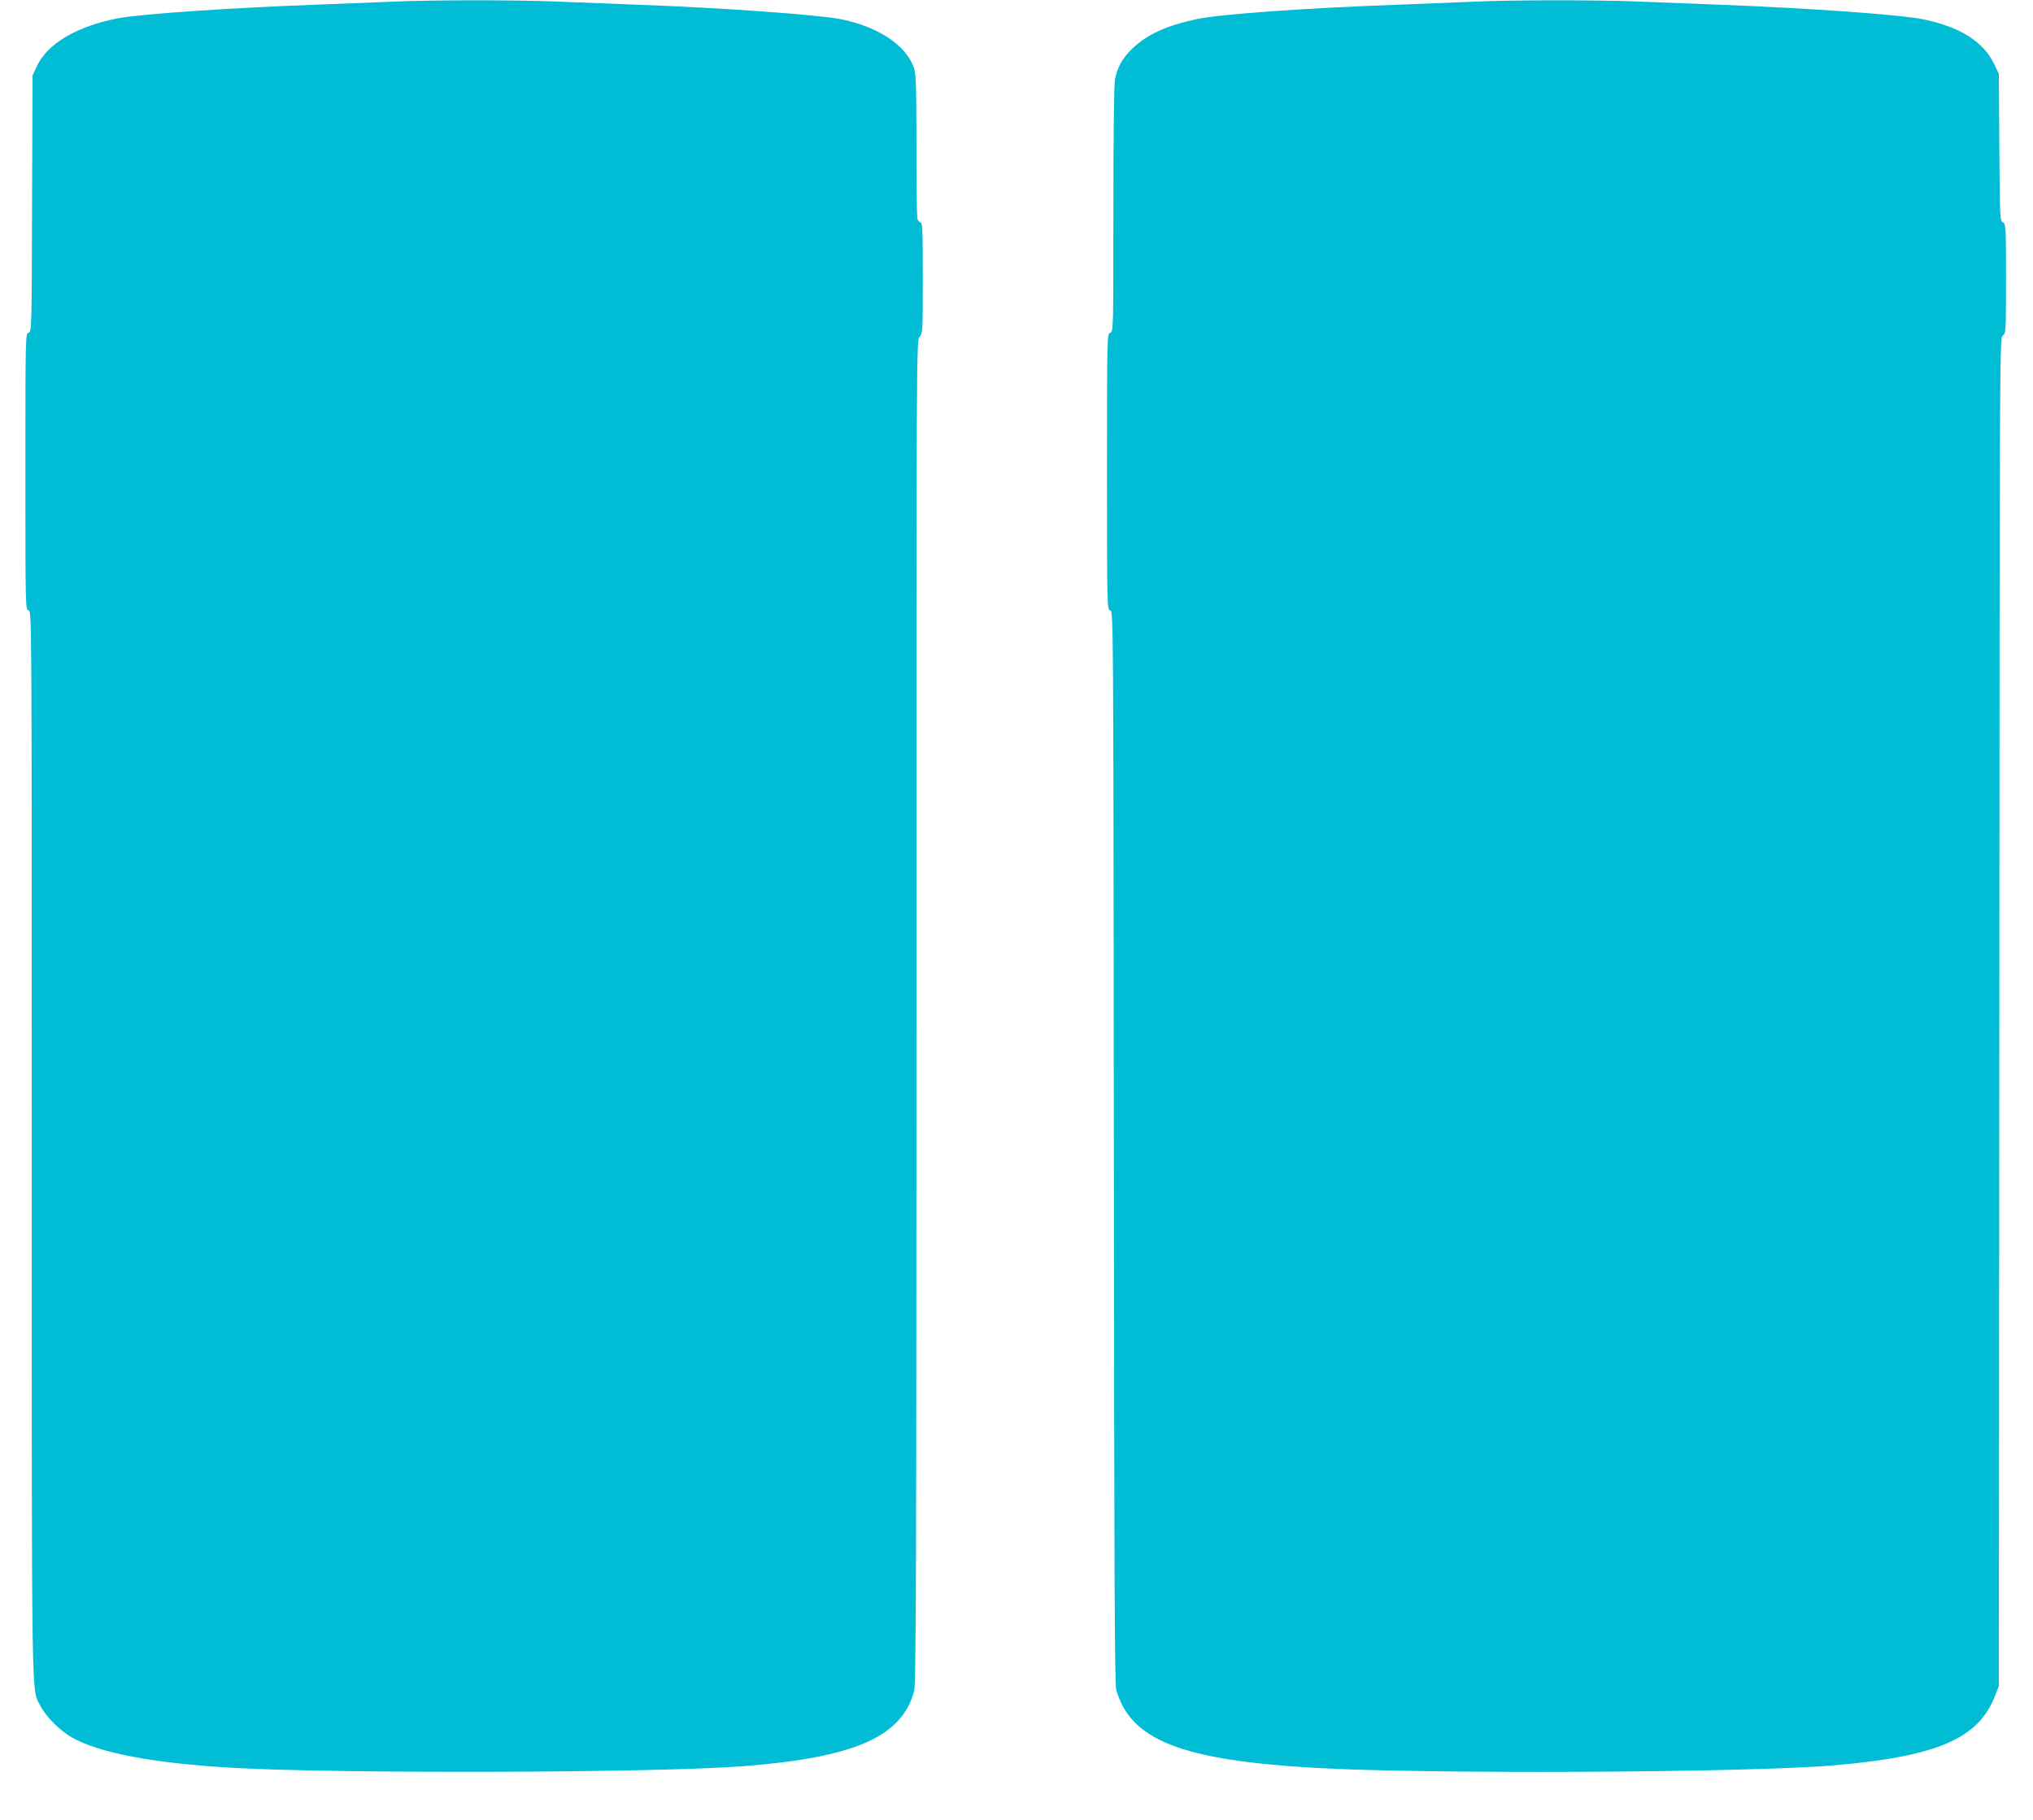
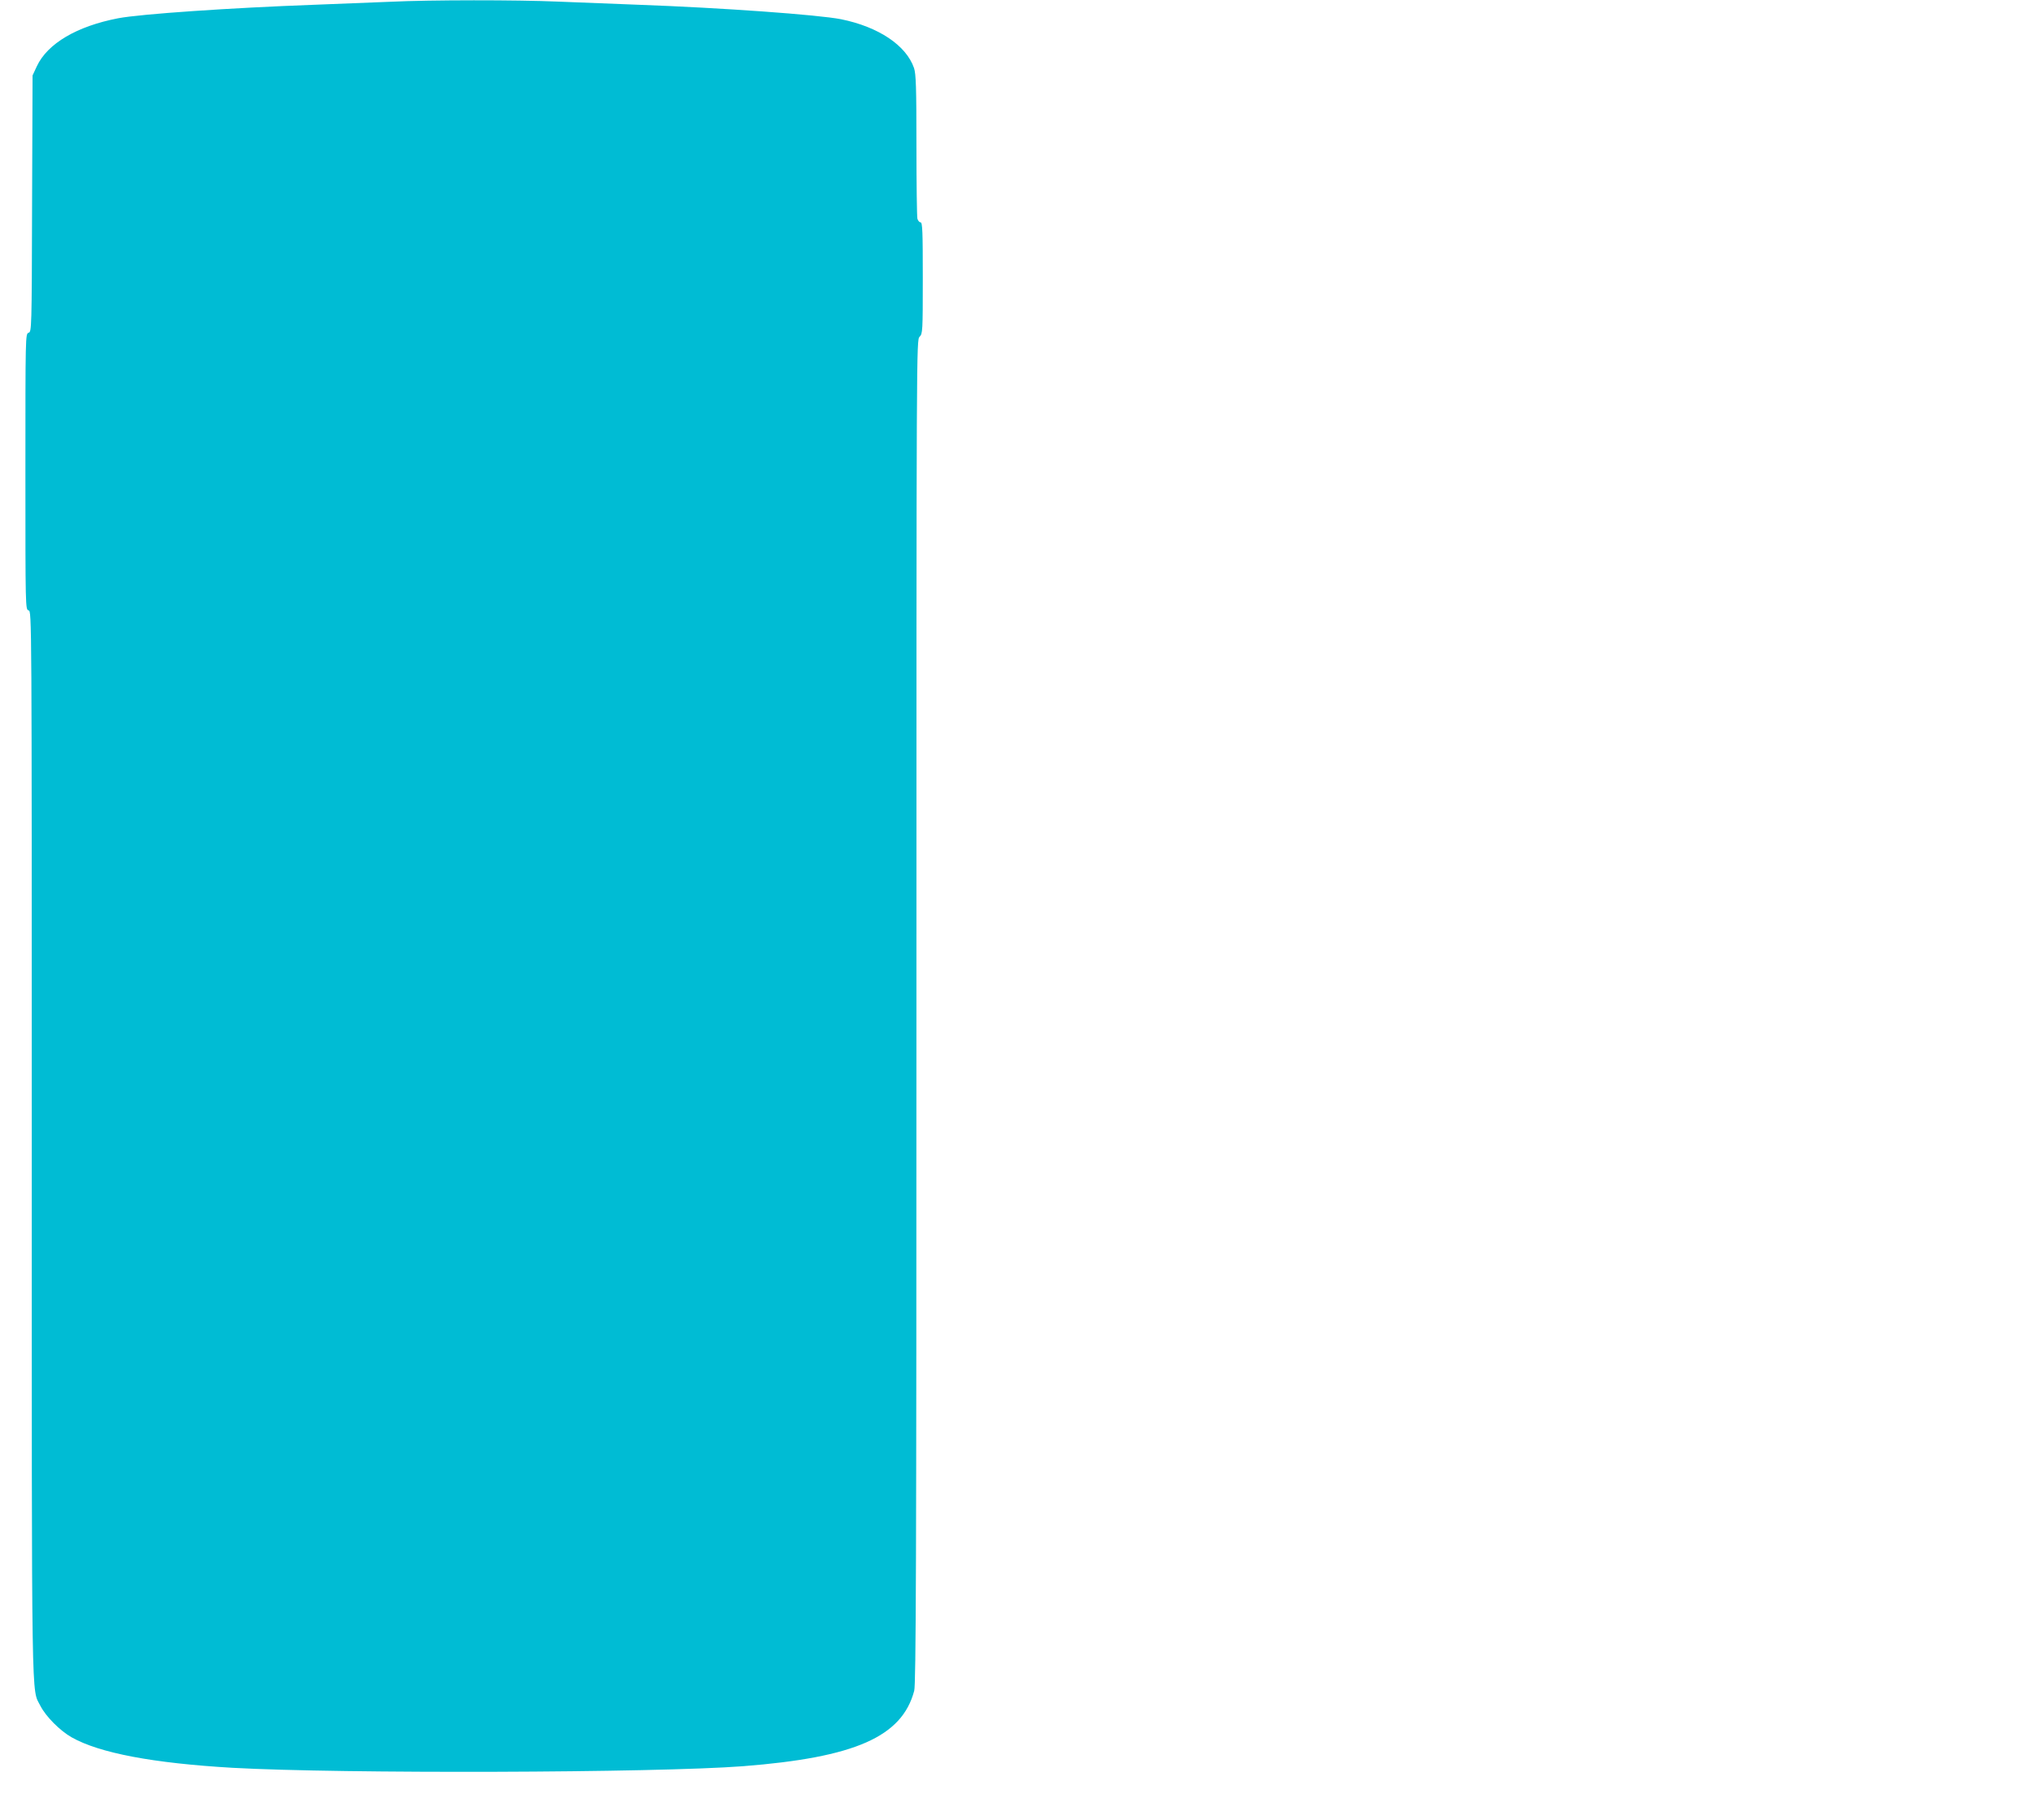
<svg xmlns="http://www.w3.org/2000/svg" version="1.0" width="1280pt" height="1146pt" viewBox="0 0 1280 1146" preserveAspectRatio="xMidYMid meet">
  <g transform="translate(0,1146) scale(0.1,-0.1)" fill="#00bcd4" stroke="none">
    <path d="M2460 11449 c-91 -4 -307 -12 -480 -19 -524 -19 -1095 -58 -1236 -85 -260 -50 -445 -159 -512 -302 l-27 -58 -3 -807 c-2 -794 -3 -807 -22 -813 -20 -6 -20 -18 -20 -875 0 -859 0 -868 20 -873 20 -5 20 -14 20 -3359 0 -3646 -3 -3423 55 -3539 34 -66 122 -155 196 -197 175 -99 513 -163 1014 -192 683 -38 2661 -32 3212 10 706 55 1002 185 1079 475 11 41 14 780 14 4278 0 4214 0 4227 20 4247 19 19 20 33 20 370 0 291 -2 350 -14 350 -7 0 -16 10 -20 23 -3 12 -6 220 -6 463 0 366 -3 448 -15 485 -49 143 -223 260 -460 308 -142 28 -749 72 -1275 91 -157 6 -386 15 -510 20 -254 11 -802 11 -1050 -1z" />
-     <path d="M9270 11449 c-91 -4 -304 -12 -475 -19 -583 -21 -1116 -59 -1263 -91 -191 -41 -308 -95 -403 -185 -62 -60 -94 -117 -109 -194 -6 -32 -10 -350 -10 -821 0 -759 0 -768 -20 -774 -20 -6 -20 -15 -20 -875 0 -857 0 -868 20 -873 20 -5 20 -23 23 -3379 2 -2664 5 -3382 15 -3417 91 -317 408 -442 1247 -491 709 -41 2736 -31 3275 16 650 56 909 169 1012 440 l23 59 3 4244 c2 4226 2 4244 22 4258 19 14 20 26 20 358 0 331 -1 345 -20 355 -18 10 -19 26 -22 473 l-3 462 -27 57 c-68 145 -216 239 -453 287 -143 29 -724 70 -1270 91 -159 6 -391 15 -515 20 -253 11 -801 11 -1050 -1z" />
  </g>
</svg>